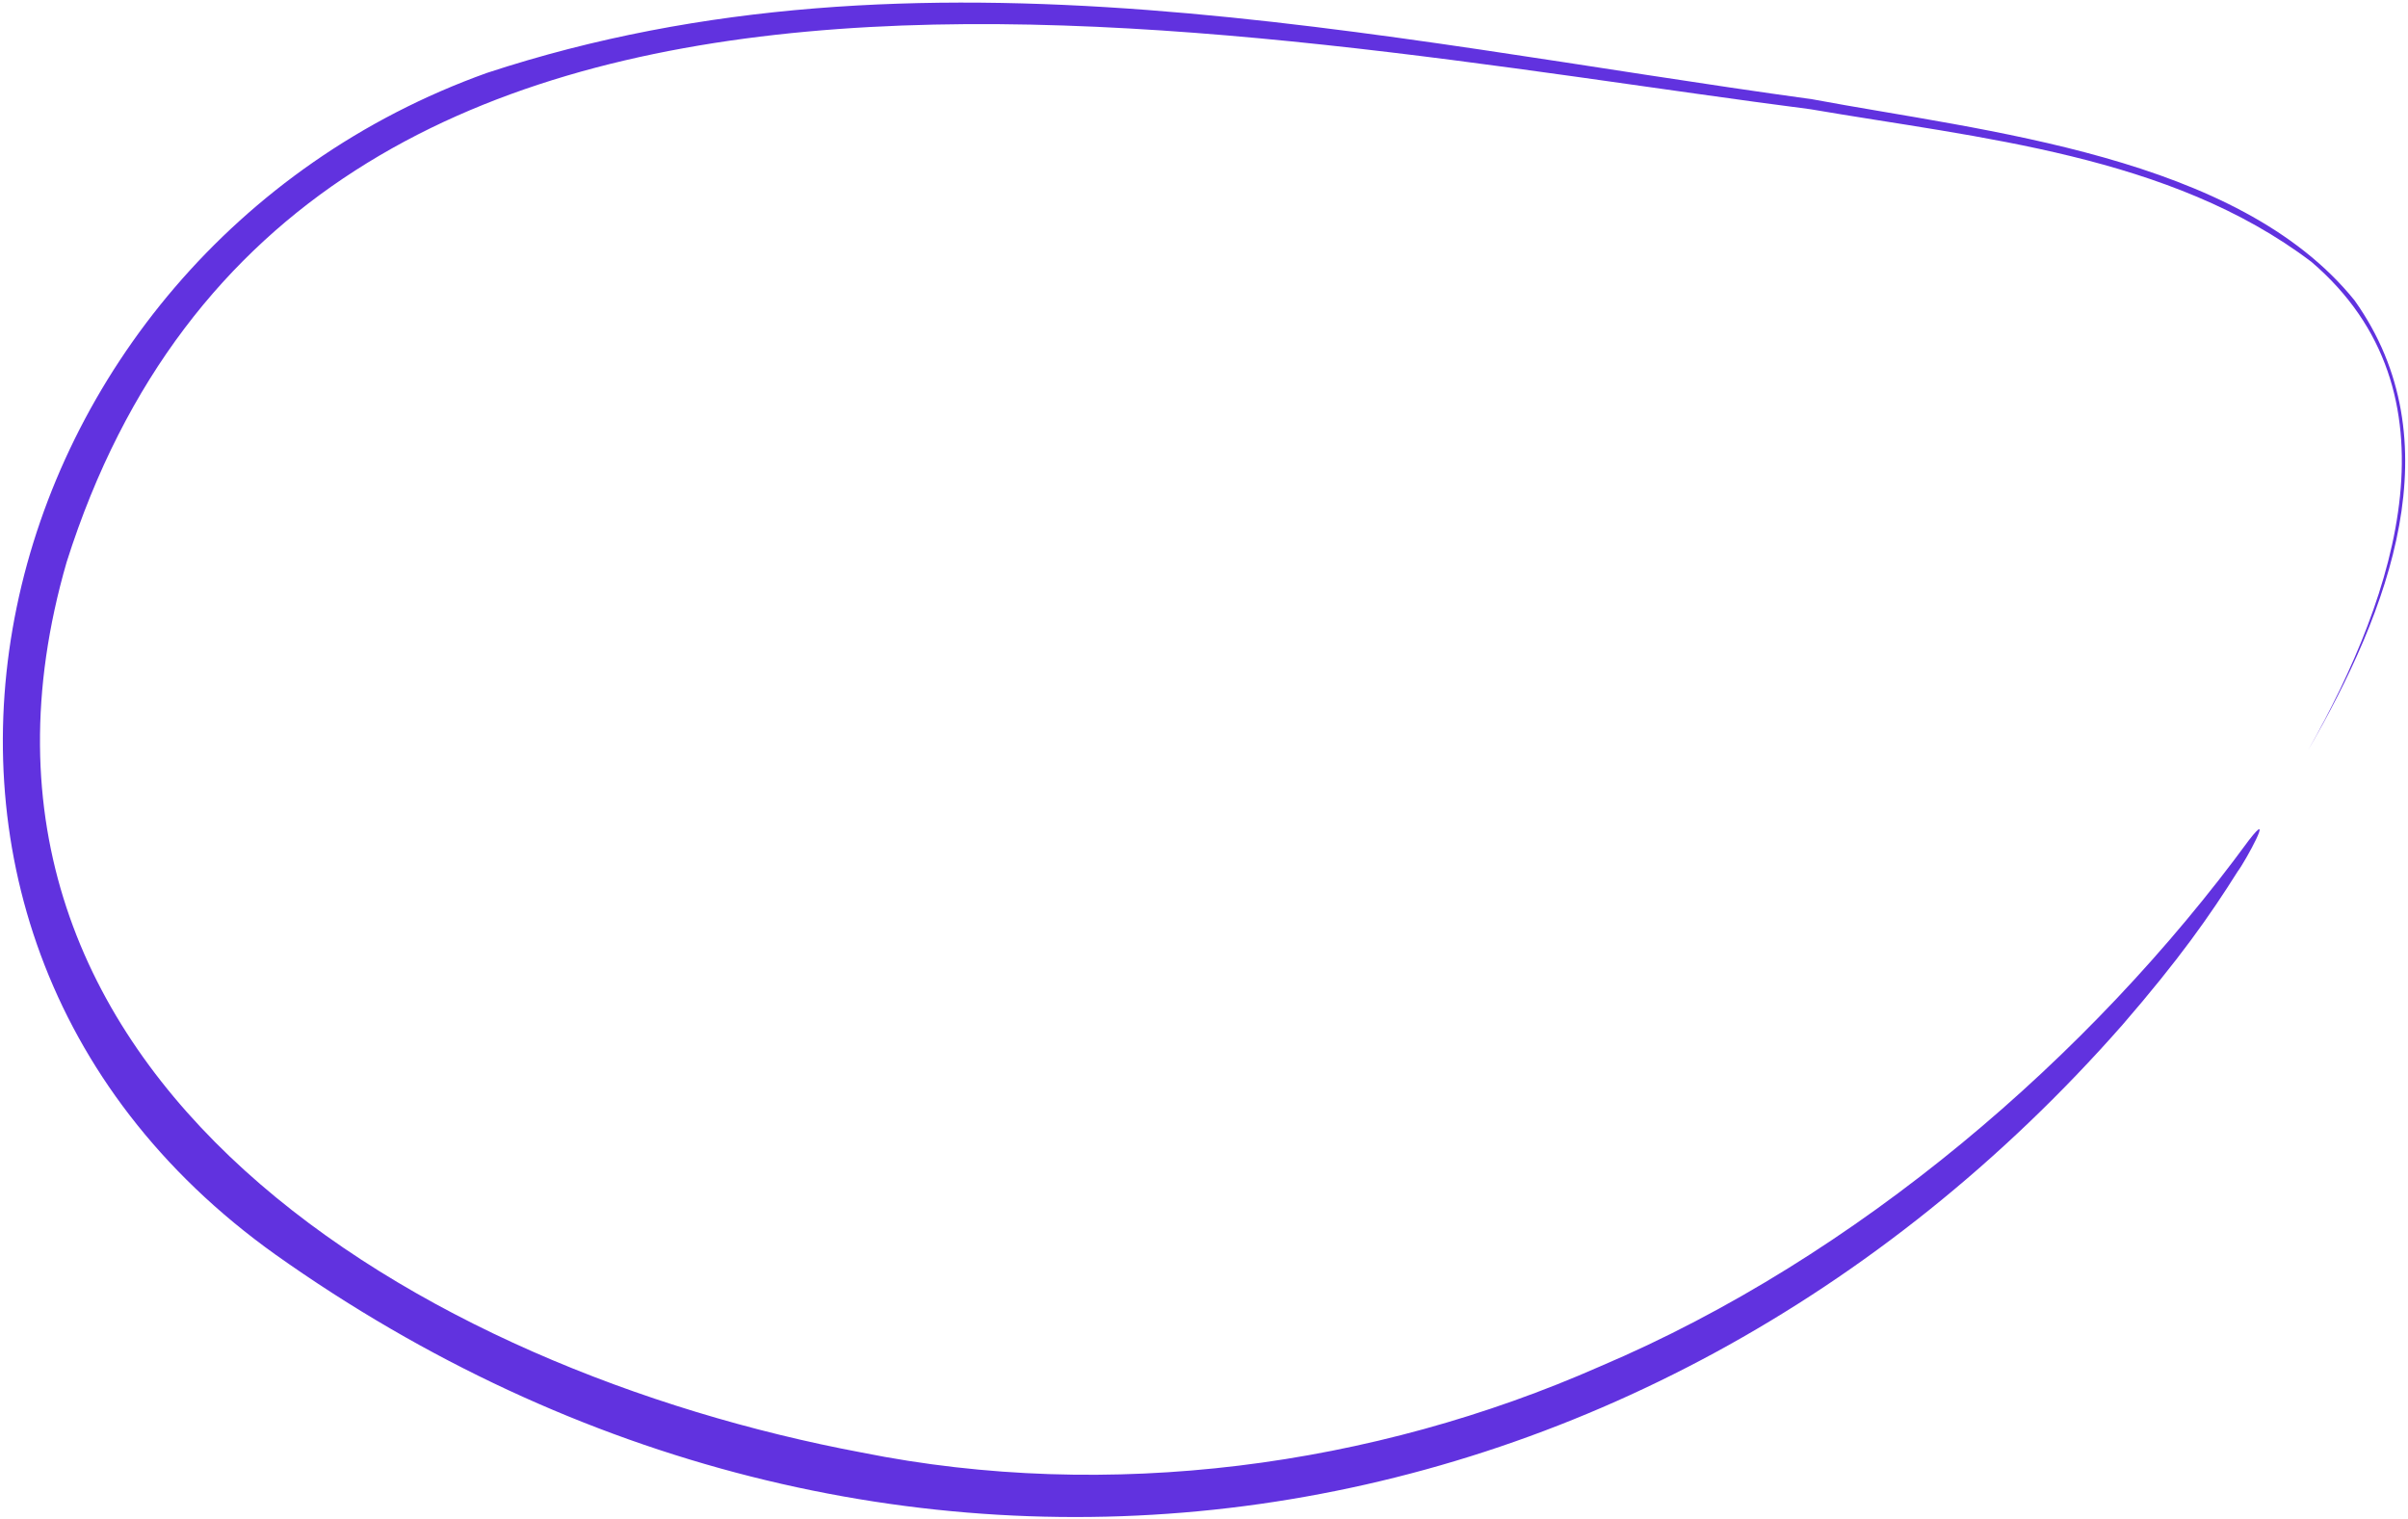
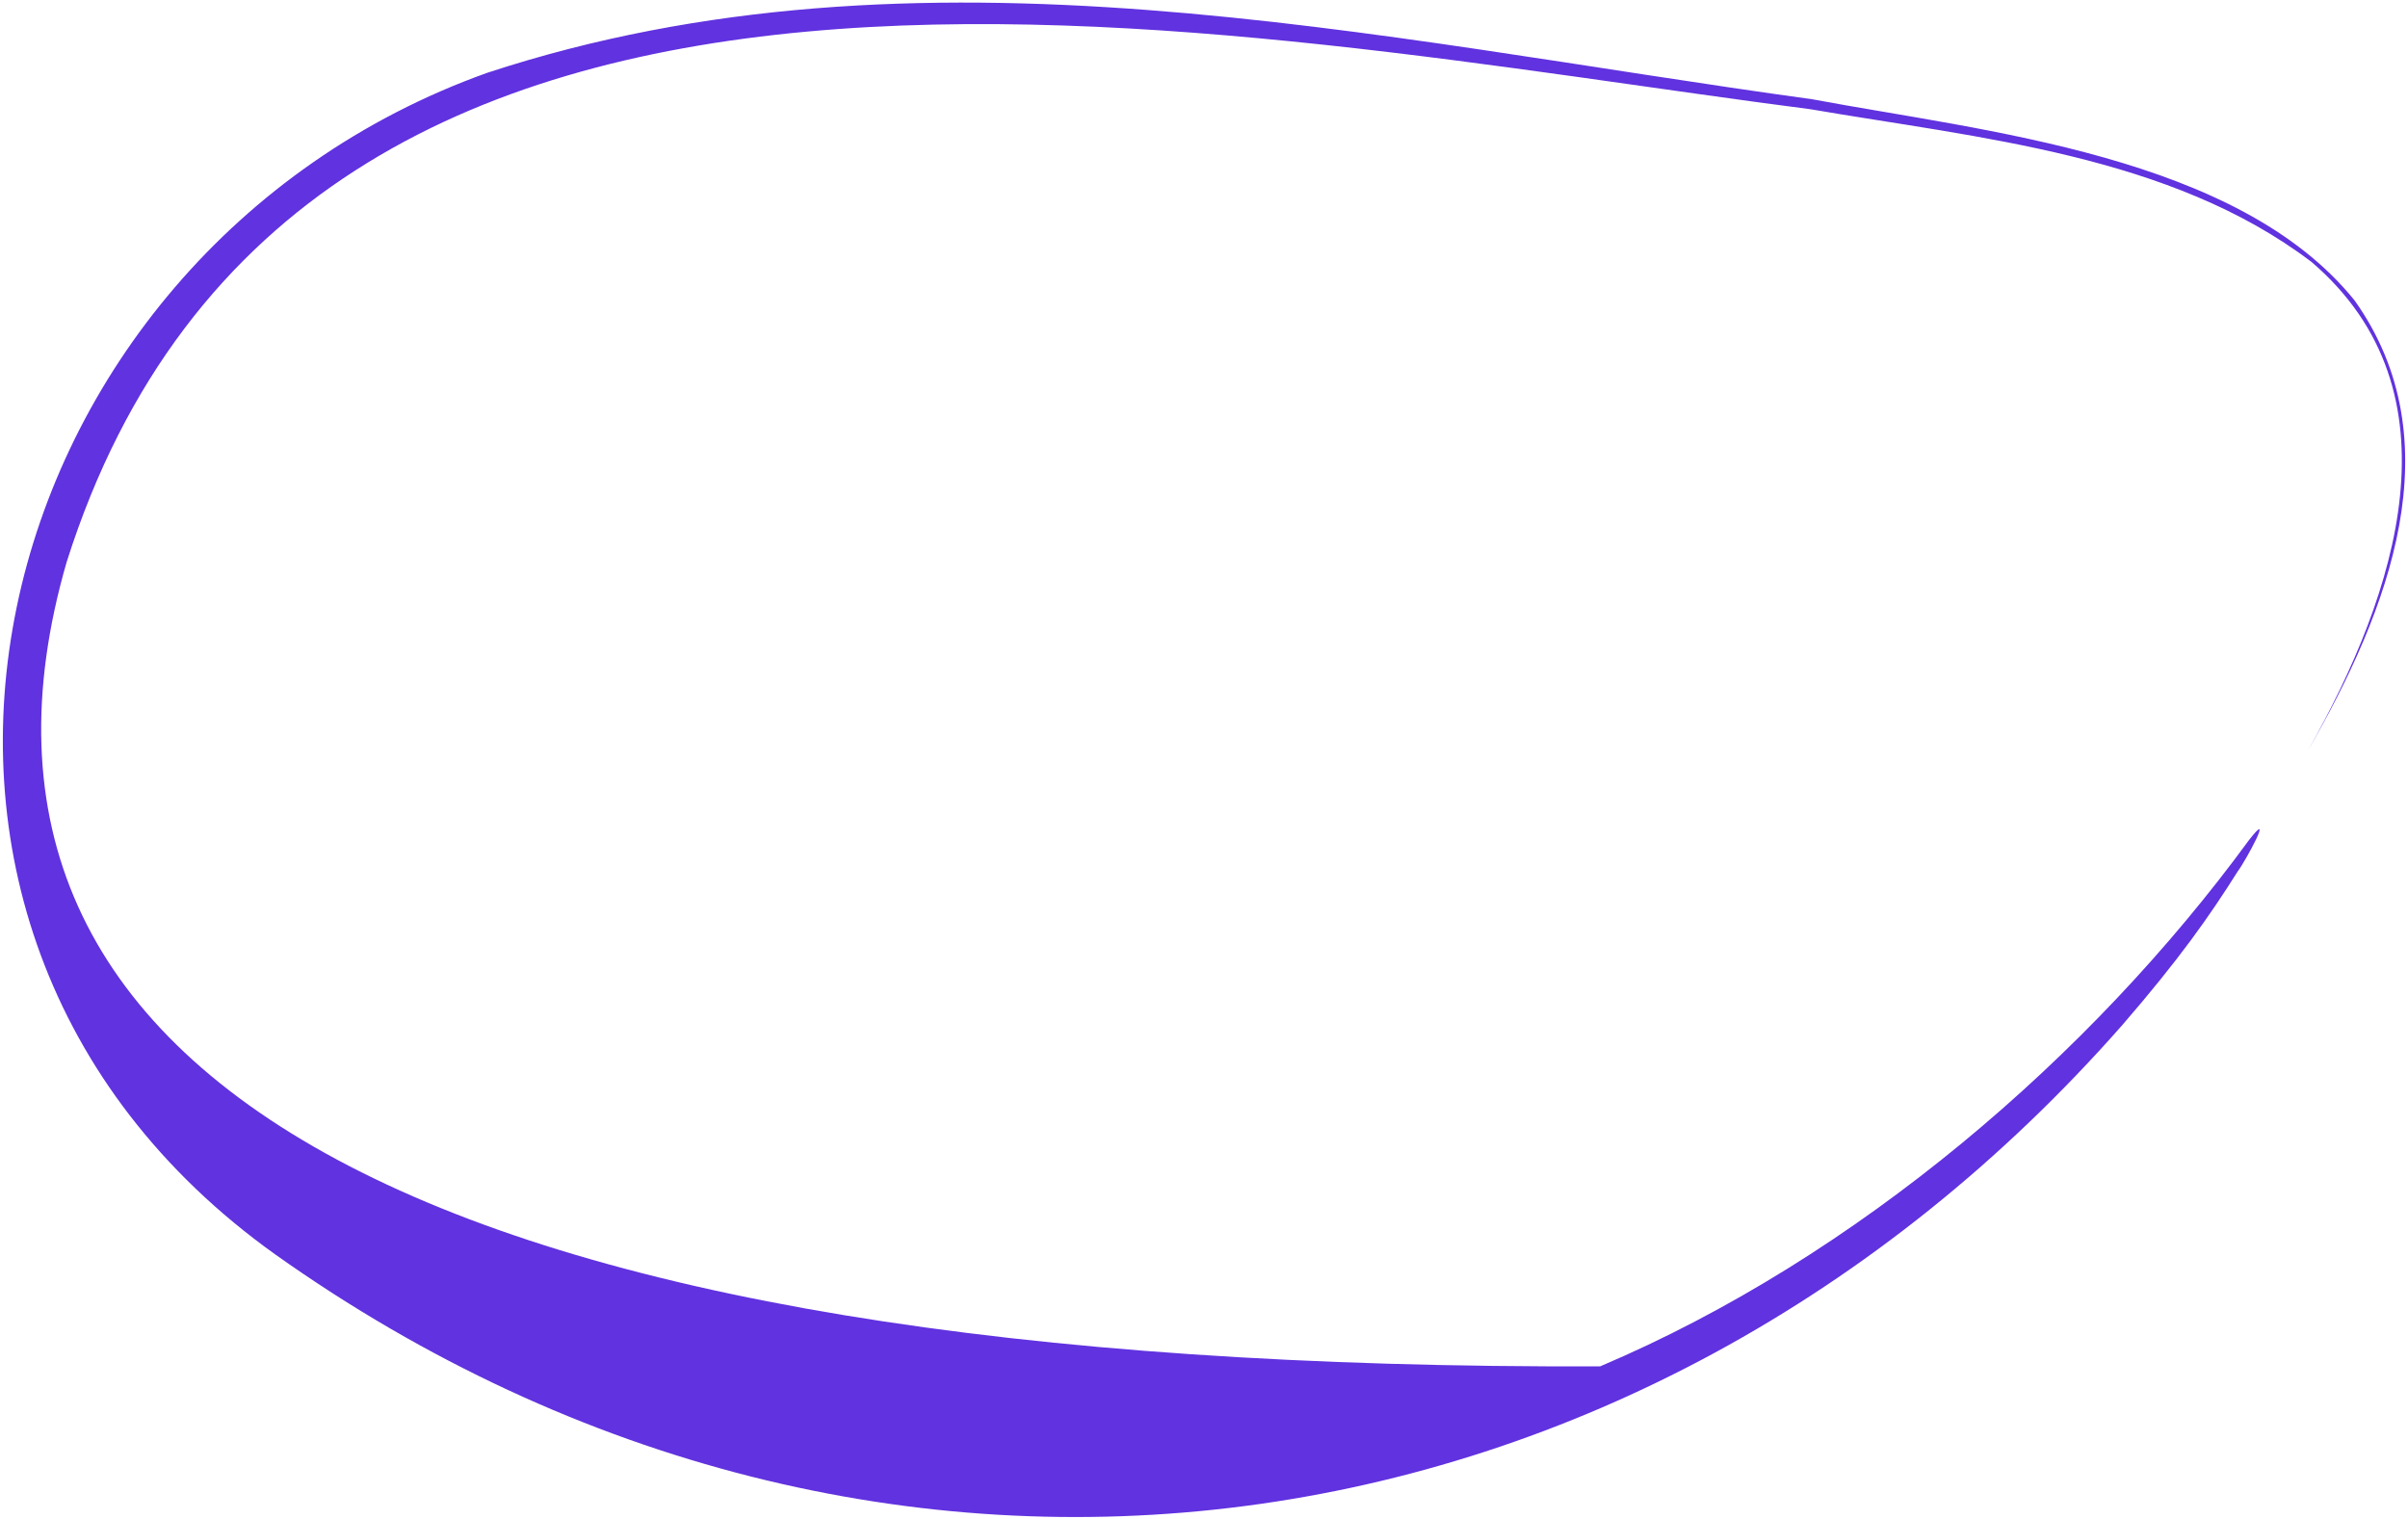
<svg xmlns="http://www.w3.org/2000/svg" width="604" height="381" viewBox="0 0 604 381" fill="none">
-   <path d="M454.56 24.896C344.514 9.785 230.804 -17.495 122.136 18.287C-4.746 63.75 -47.8 231.233 69.088 314.676C220.465 422.07 411.375 394.729 532.399 257.041C546.539 240.699 554.217 229.805 561.289 218.565C563.31 215.901 570.694 202.244 564.096 210.738C524.395 264.999 465.791 315.38 401.376 342.714C344.398 367.859 278.213 376.809 216.106 364.32C106.839 343.819 -20.805 270.571 16.72 140.97C75.21 -43.492 307.485 8.516 454.16 27.404C496.371 34.658 544.348 38.81 579.803 65.706C617.9 98.279 601.161 148.924 578.948 188.167C599.23 153.05 615.673 110.625 590.603 75.357C561.246 38.986 497.78 32.983 454.56 24.896Z" fill="#6132DF" />
+   <path d="M454.56 24.896C344.514 9.785 230.804 -17.495 122.136 18.287C-4.746 63.75 -47.8 231.233 69.088 314.676C220.465 422.07 411.375 394.729 532.399 257.041C546.539 240.699 554.217 229.805 561.289 218.565C563.31 215.901 570.694 202.244 564.096 210.738C524.395 264.999 465.791 315.38 401.376 342.714C106.839 343.819 -20.805 270.571 16.72 140.97C75.21 -43.492 307.485 8.516 454.16 27.404C496.371 34.658 544.348 38.81 579.803 65.706C617.9 98.279 601.161 148.924 578.948 188.167C599.23 153.05 615.673 110.625 590.603 75.357C561.246 38.986 497.78 32.983 454.56 24.896Z" fill="#6132DF" />
</svg>